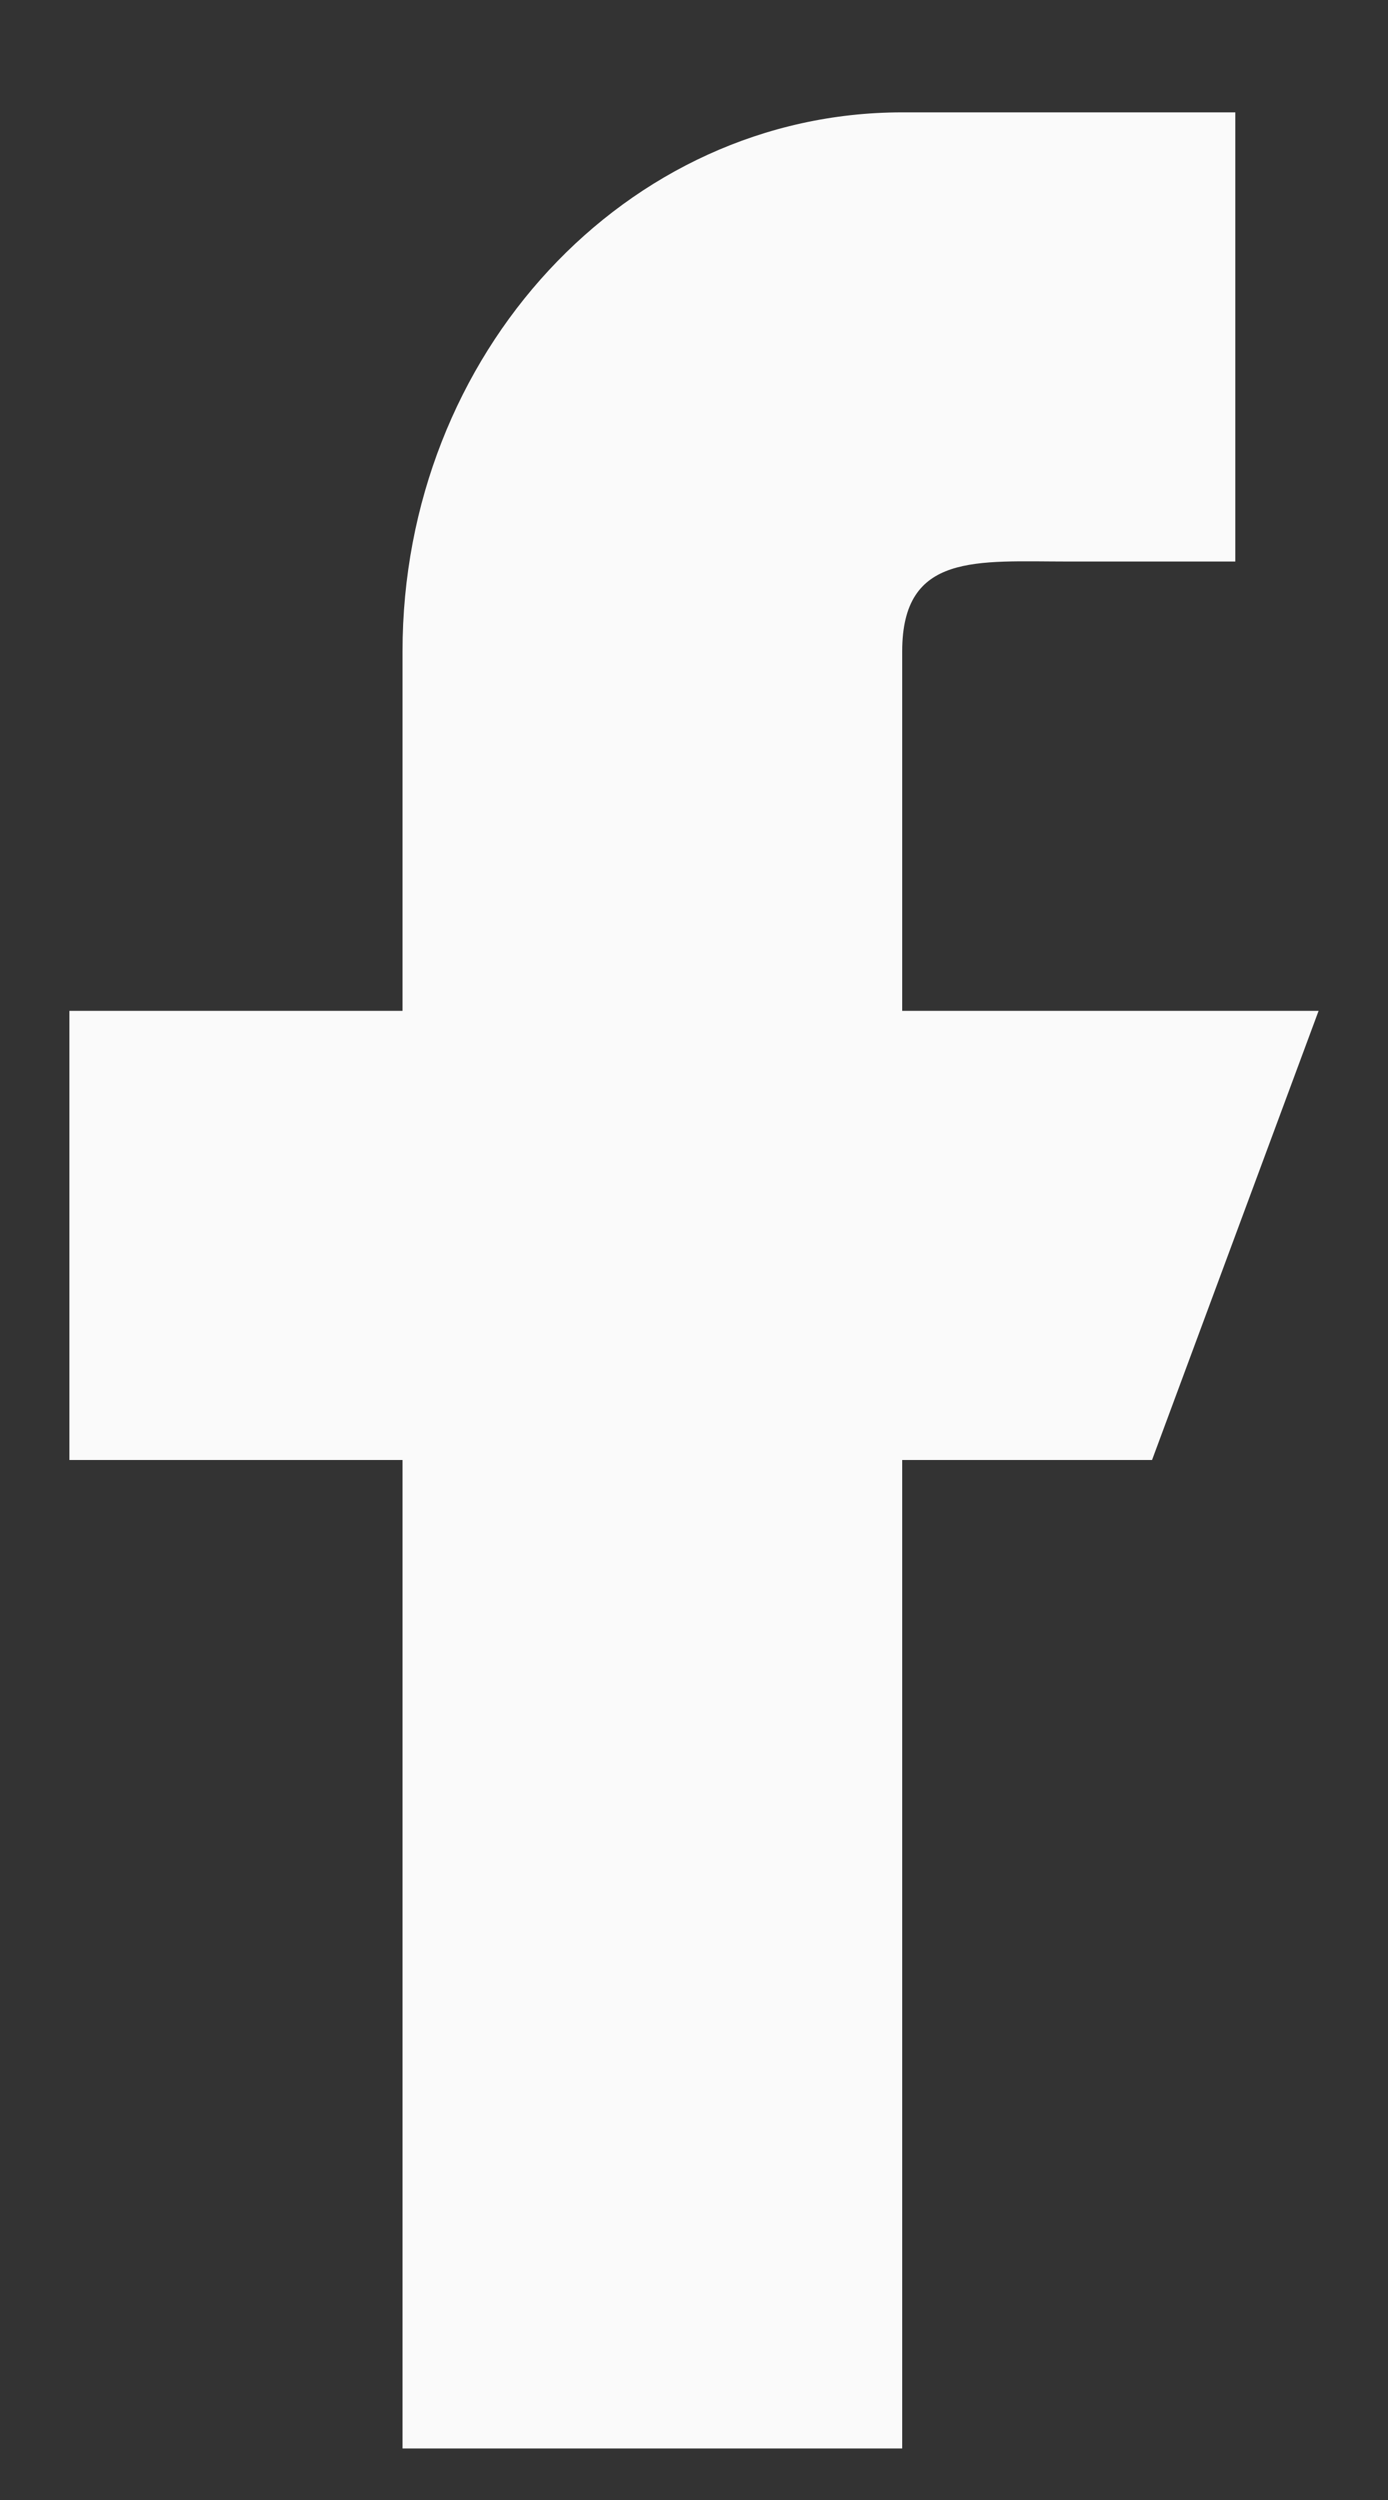
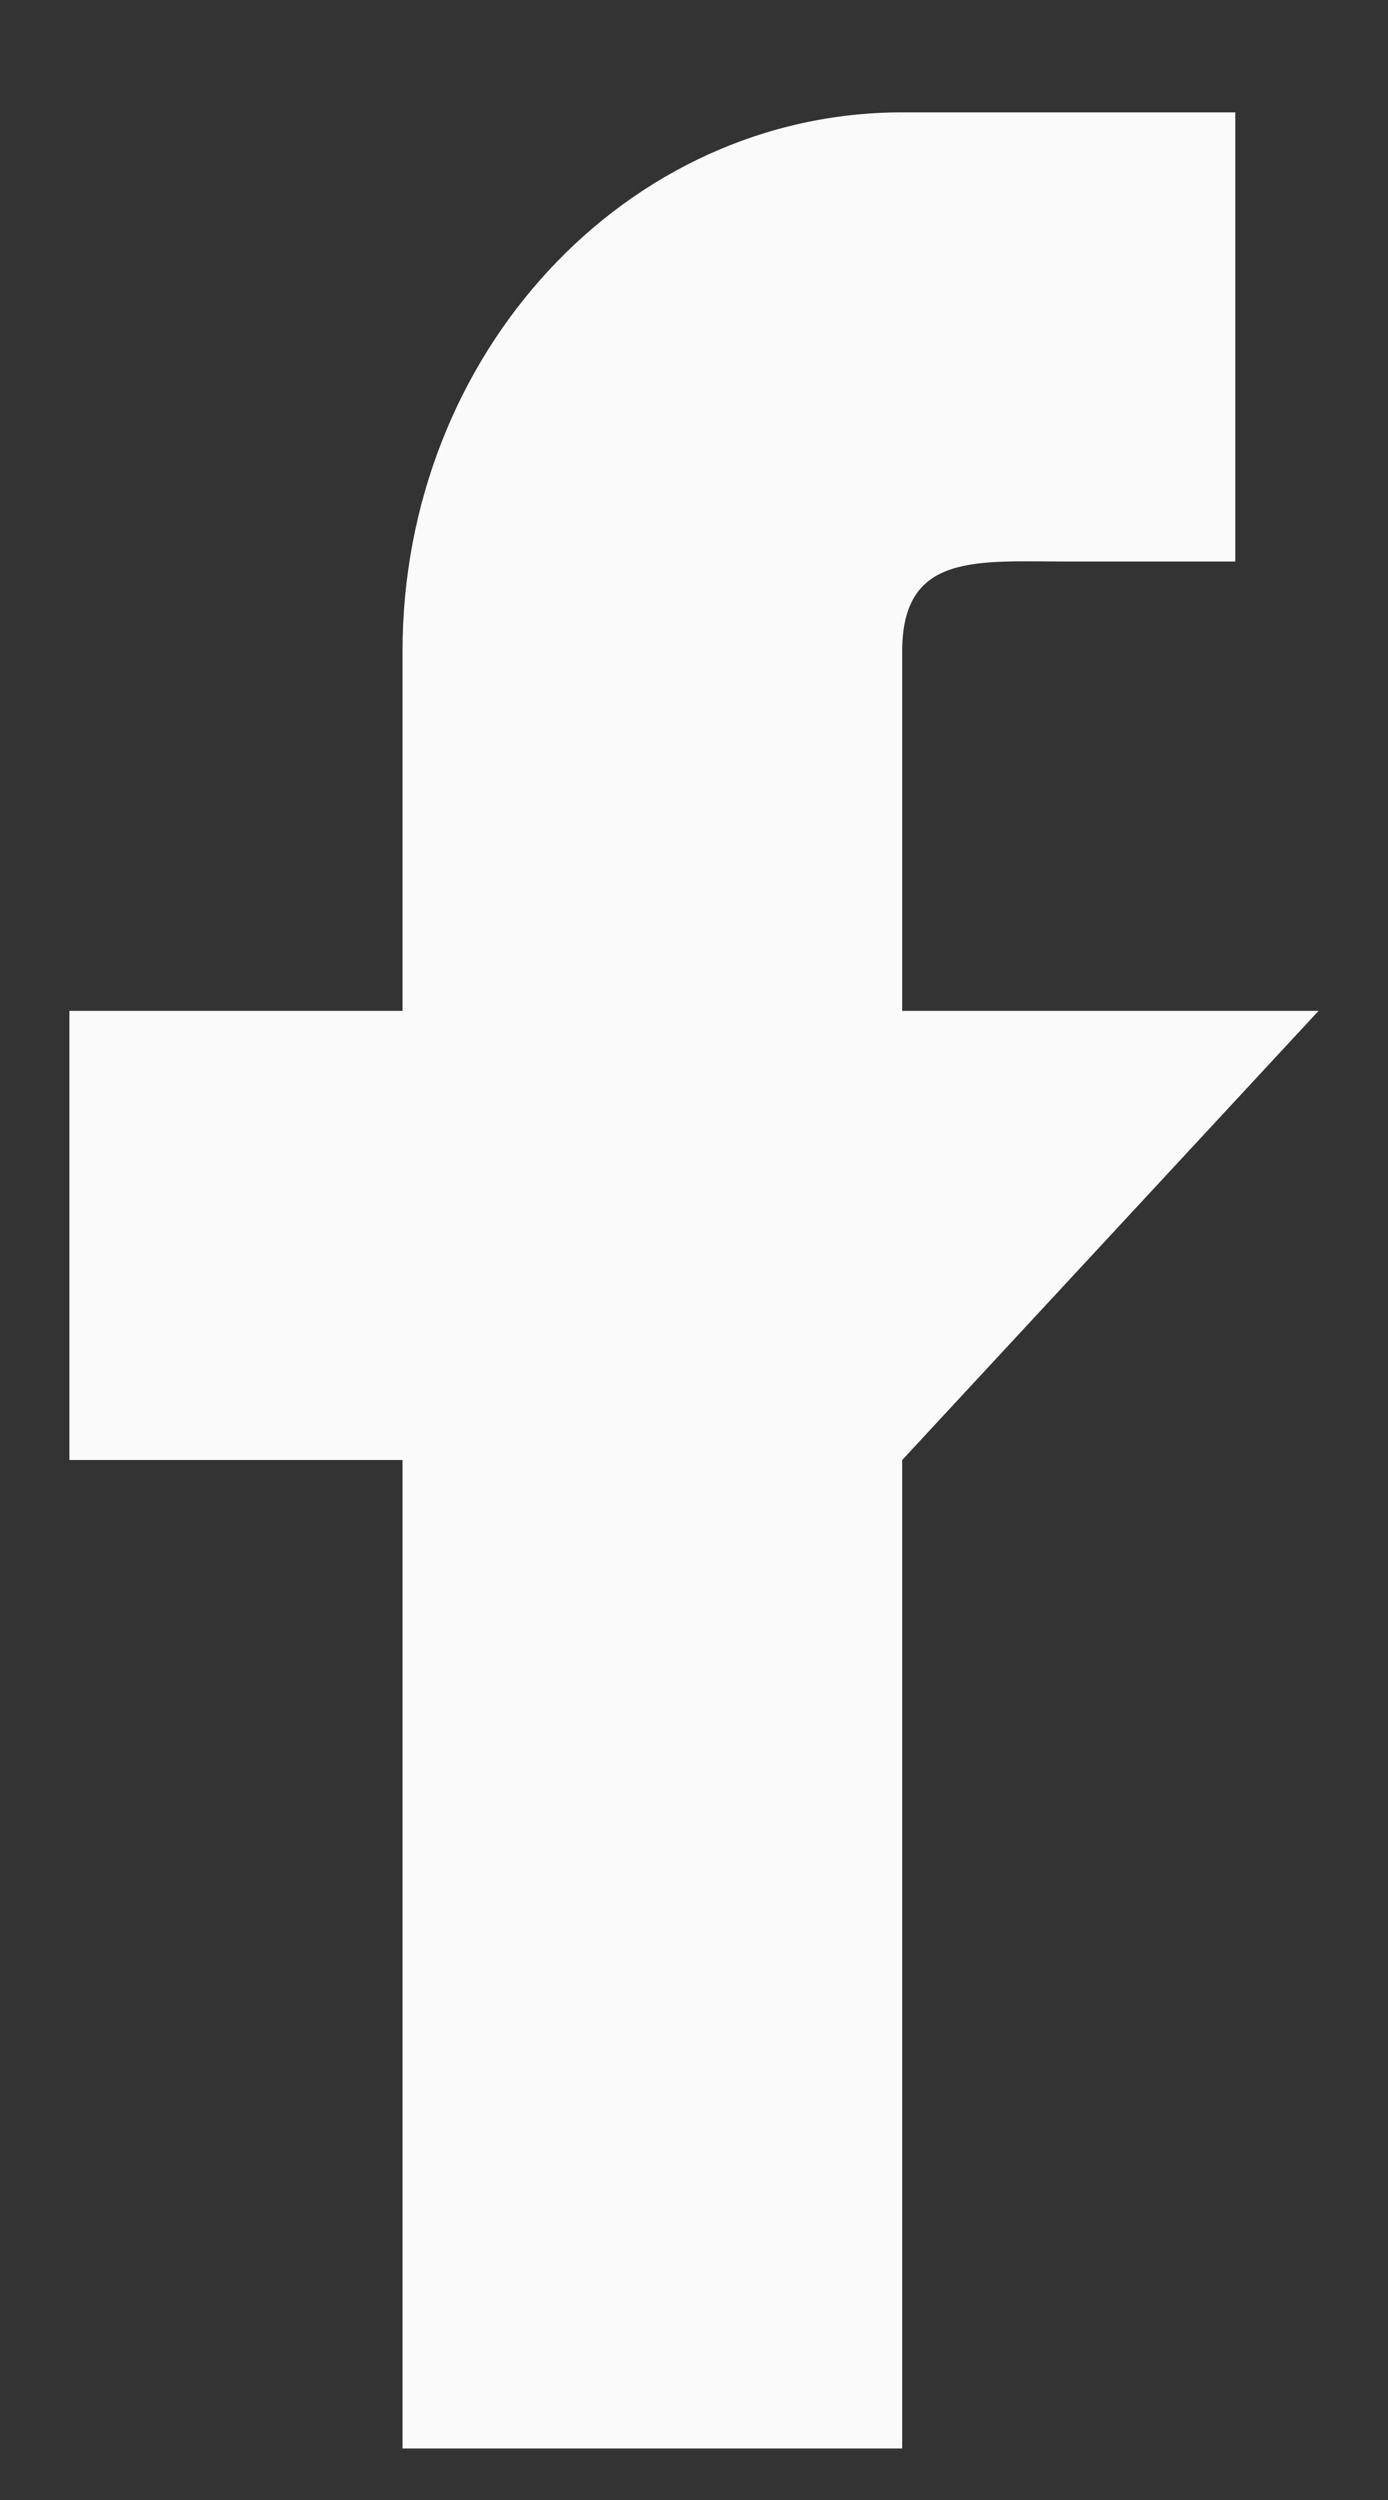
<svg xmlns="http://www.w3.org/2000/svg" width="10" height="18" viewBox="0 0 10 18" fill="none">
  <rect x="0" y="0" width="10" height="18" fill="#333333" stroke="none" />
-   <path d="M9.5 7.278H6.5V4.69C6.5 3.976 7.038 4.043 7.7 4.043H8.9V0.809H6.5C4.512 0.809 2.9 2.546 2.9 4.69V7.278H0.5V10.512H2.9V17.629H6.5V10.512H8.3L9.5 7.278Z" fill="#FAFAFA" />
+   <path d="M9.5 7.278H6.5V4.69C6.5 3.976 7.038 4.043 7.7 4.043H8.9V0.809H6.5C4.512 0.809 2.9 2.546 2.9 4.69V7.278H0.5V10.512H2.9V17.629H6.5V10.512L9.5 7.278Z" fill="#FAFAFA" />
</svg>